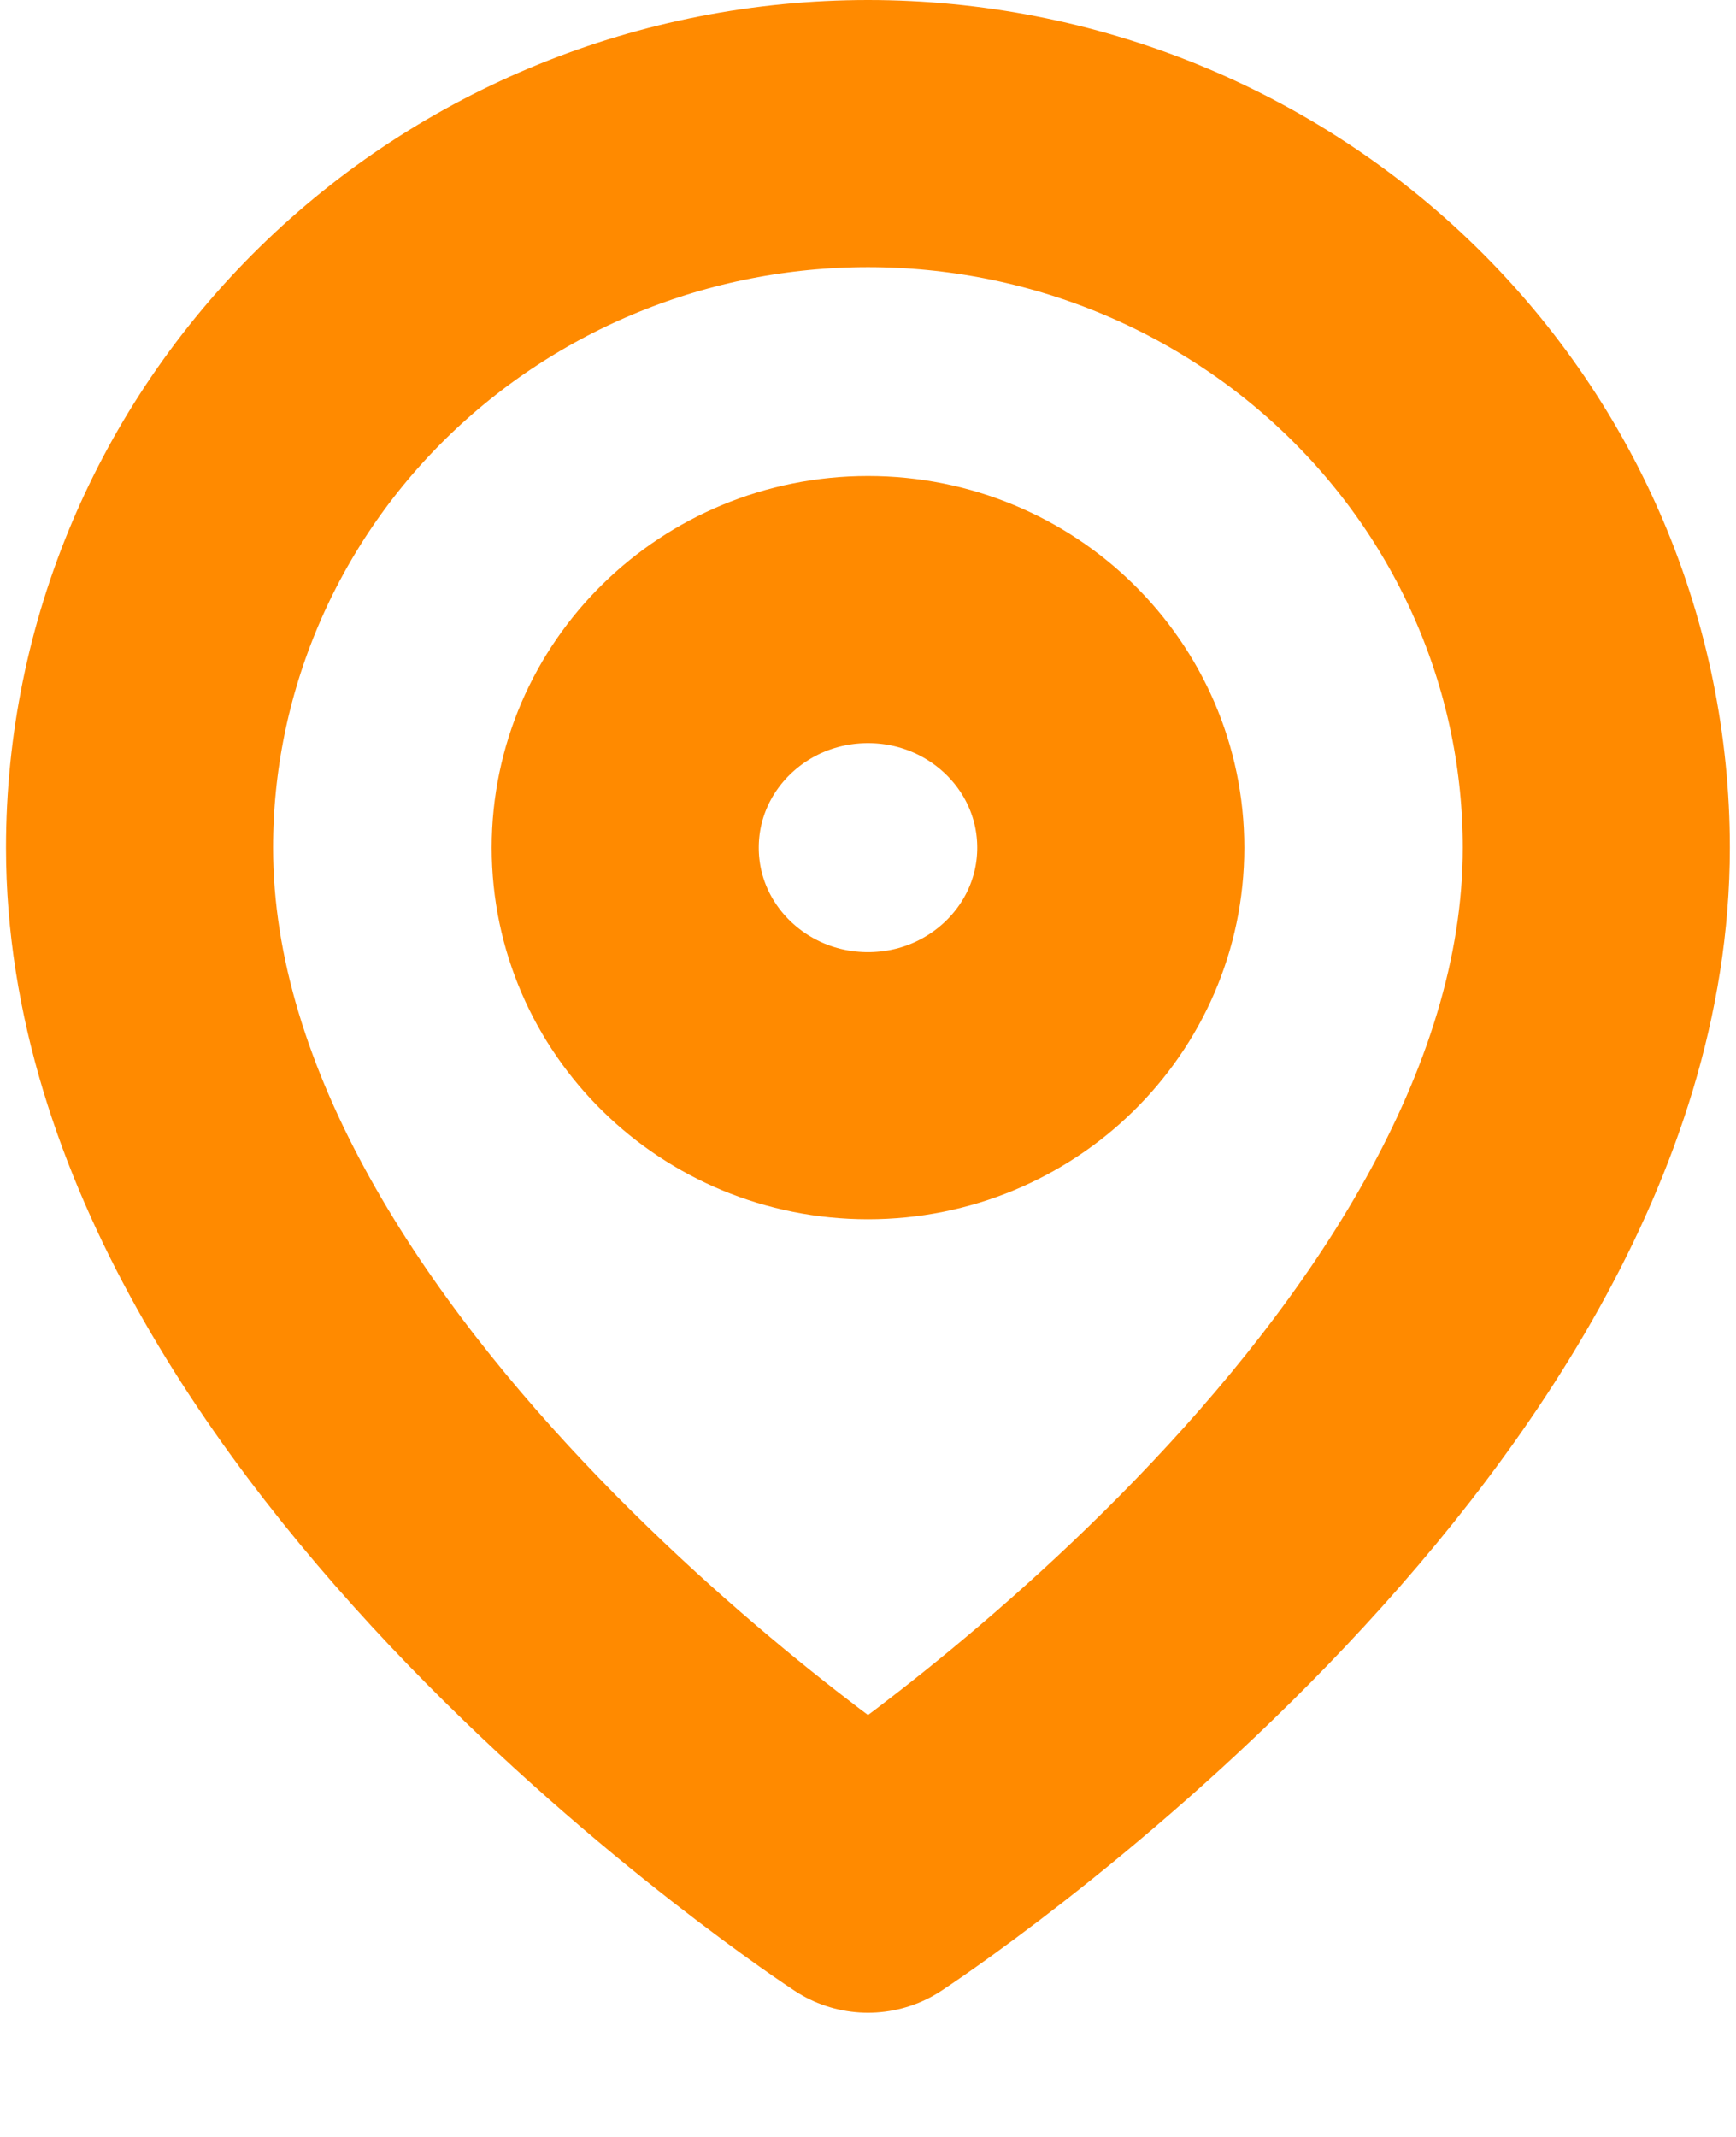
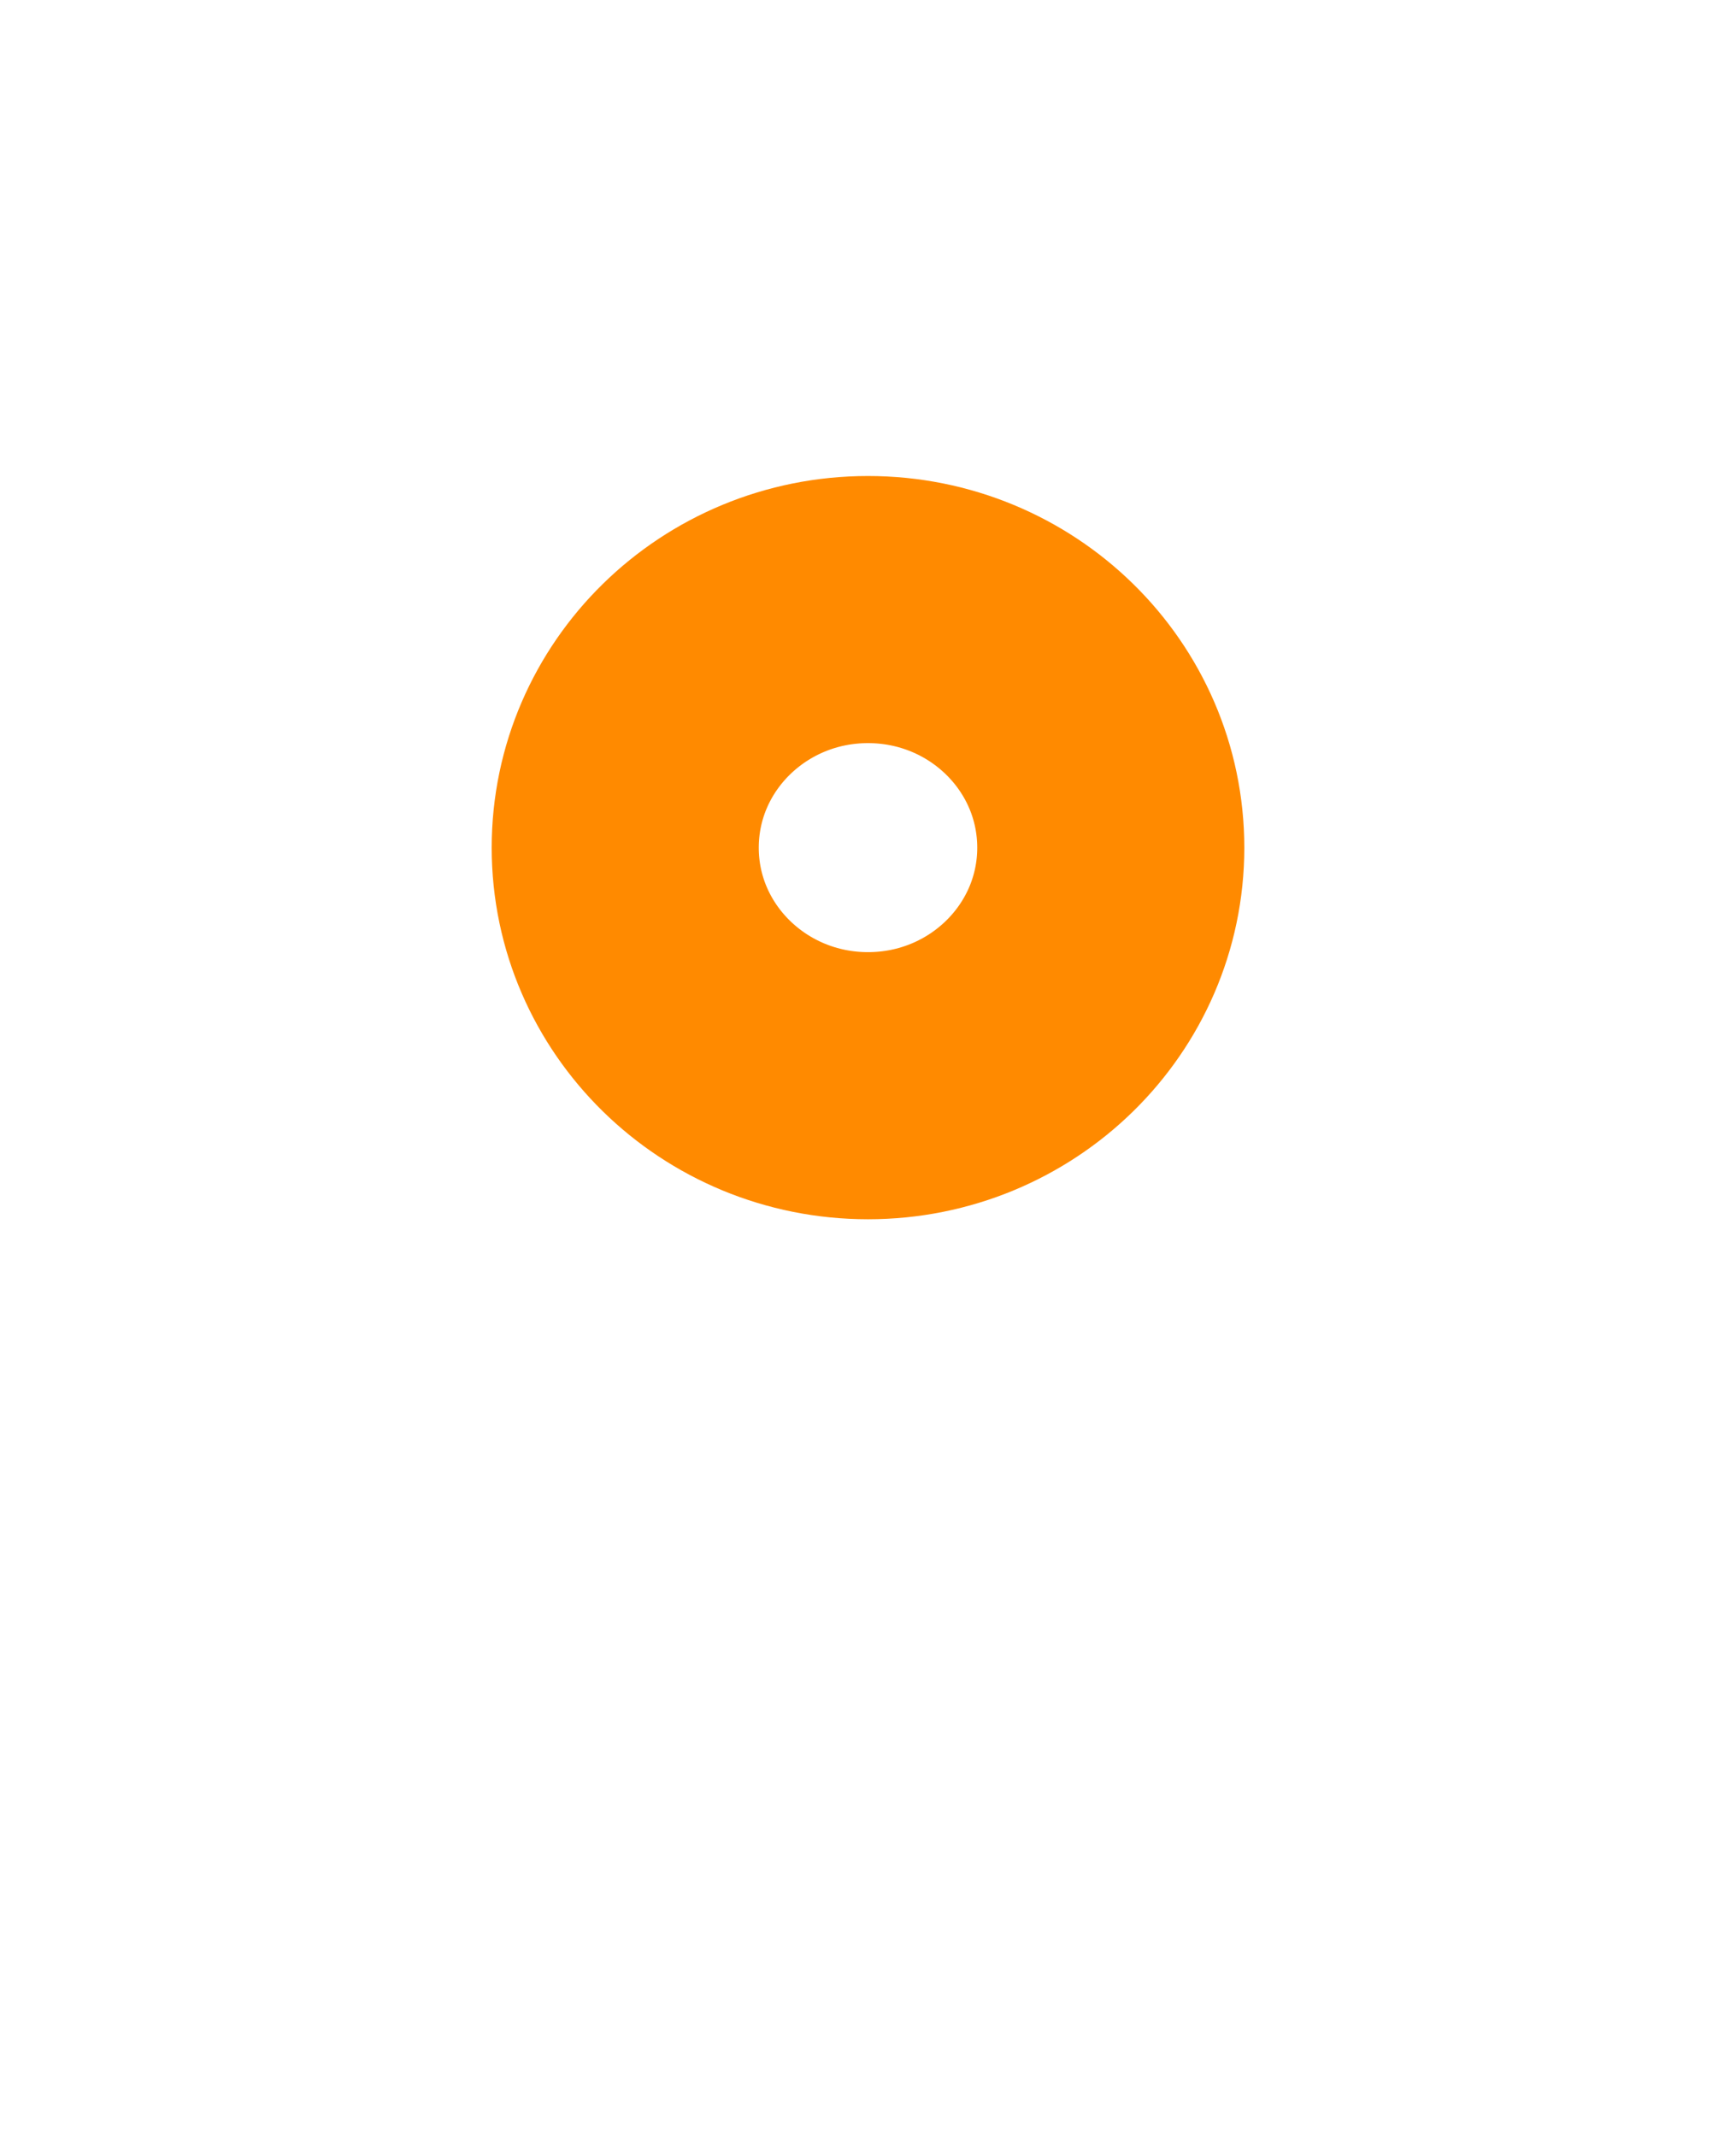
<svg xmlns="http://www.w3.org/2000/svg" width="13" height="16" viewBox="0 0 13 16" fill="none">
-   <path d="M11.954 6.347C11.954 10.505 6.5 14.07 6.5 14.07C6.5 14.07 1.045 10.505 1.045 6.347C1.045 4.929 1.62 3.569 2.643 2.566C3.666 1.563 5.053 1 6.5 1C7.947 1 9.334 1.563 10.357 2.566C11.38 3.569 11.954 4.929 11.954 6.347Z" stroke="#FF8A00" stroke-width="2" stroke-linecap="round" stroke-linejoin="round" />
  <path d="M6.5 8.129C7.504 8.129 8.318 7.331 8.318 6.347C8.318 5.362 7.504 4.564 6.5 4.564C5.496 4.564 4.682 5.362 4.682 6.347C4.682 7.331 5.496 8.129 6.5 8.129Z" stroke="#FF8A00" stroke-width="2" stroke-linecap="round" stroke-linejoin="round" />
</svg>